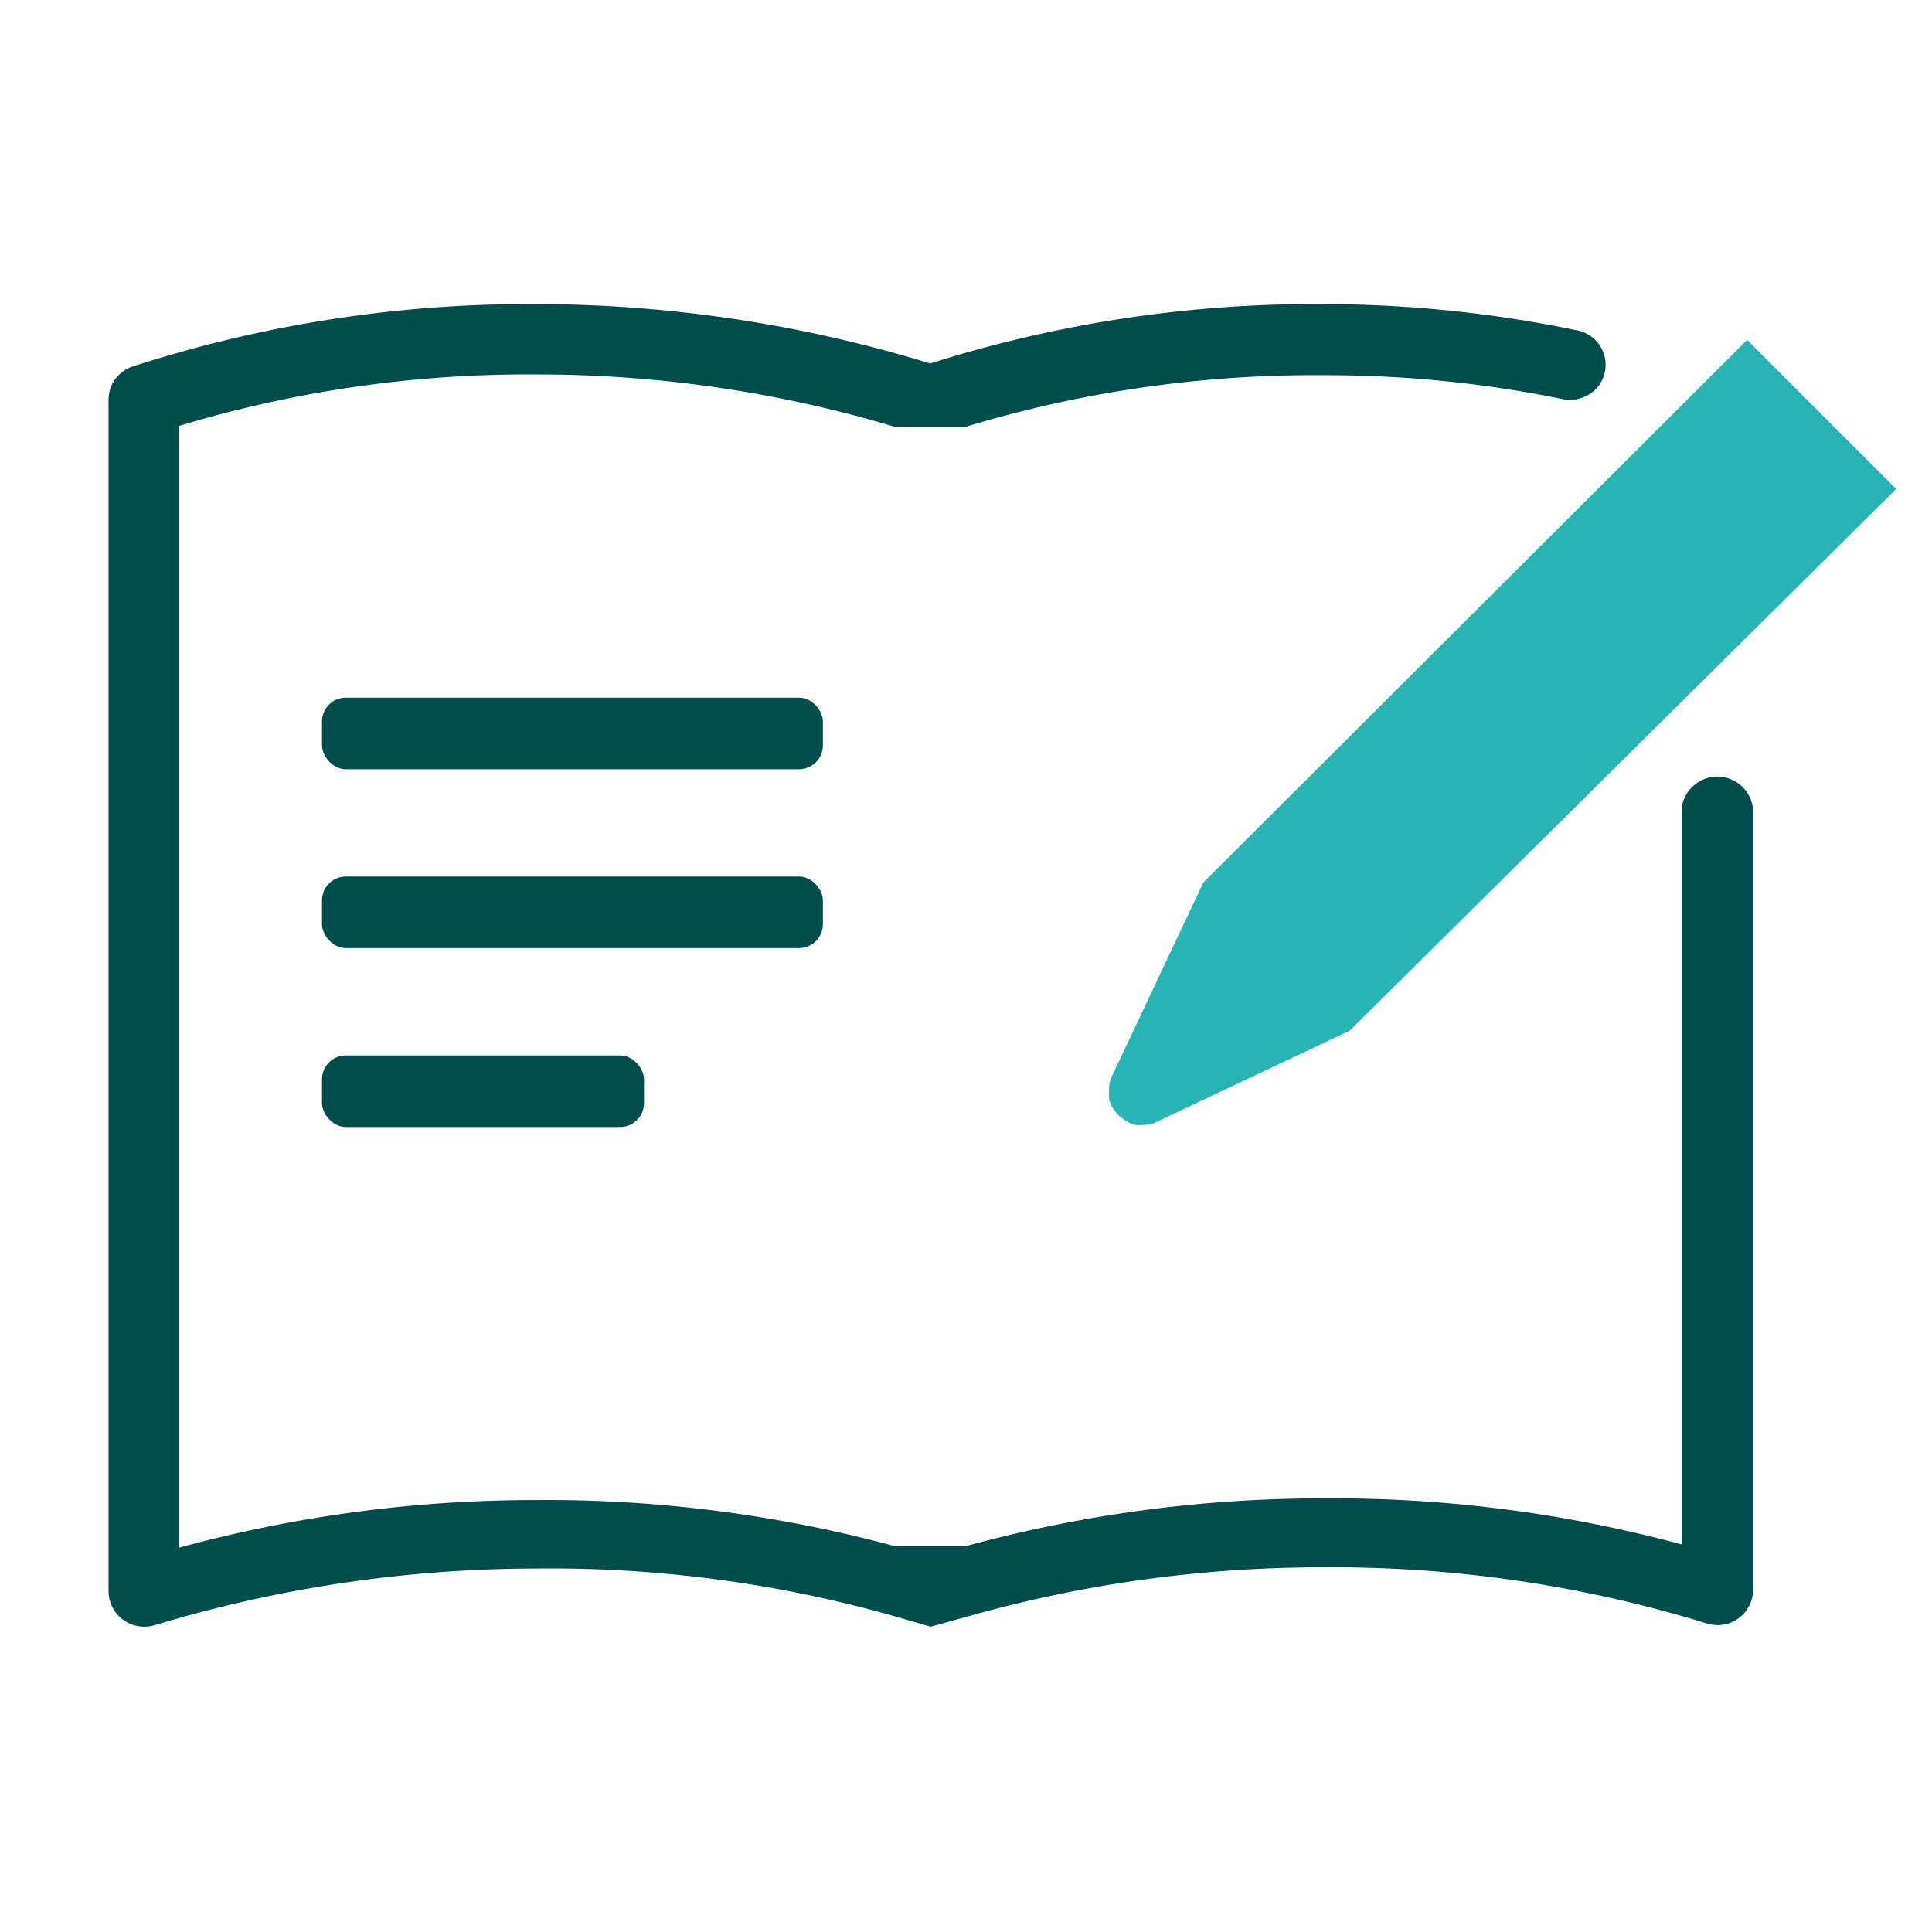
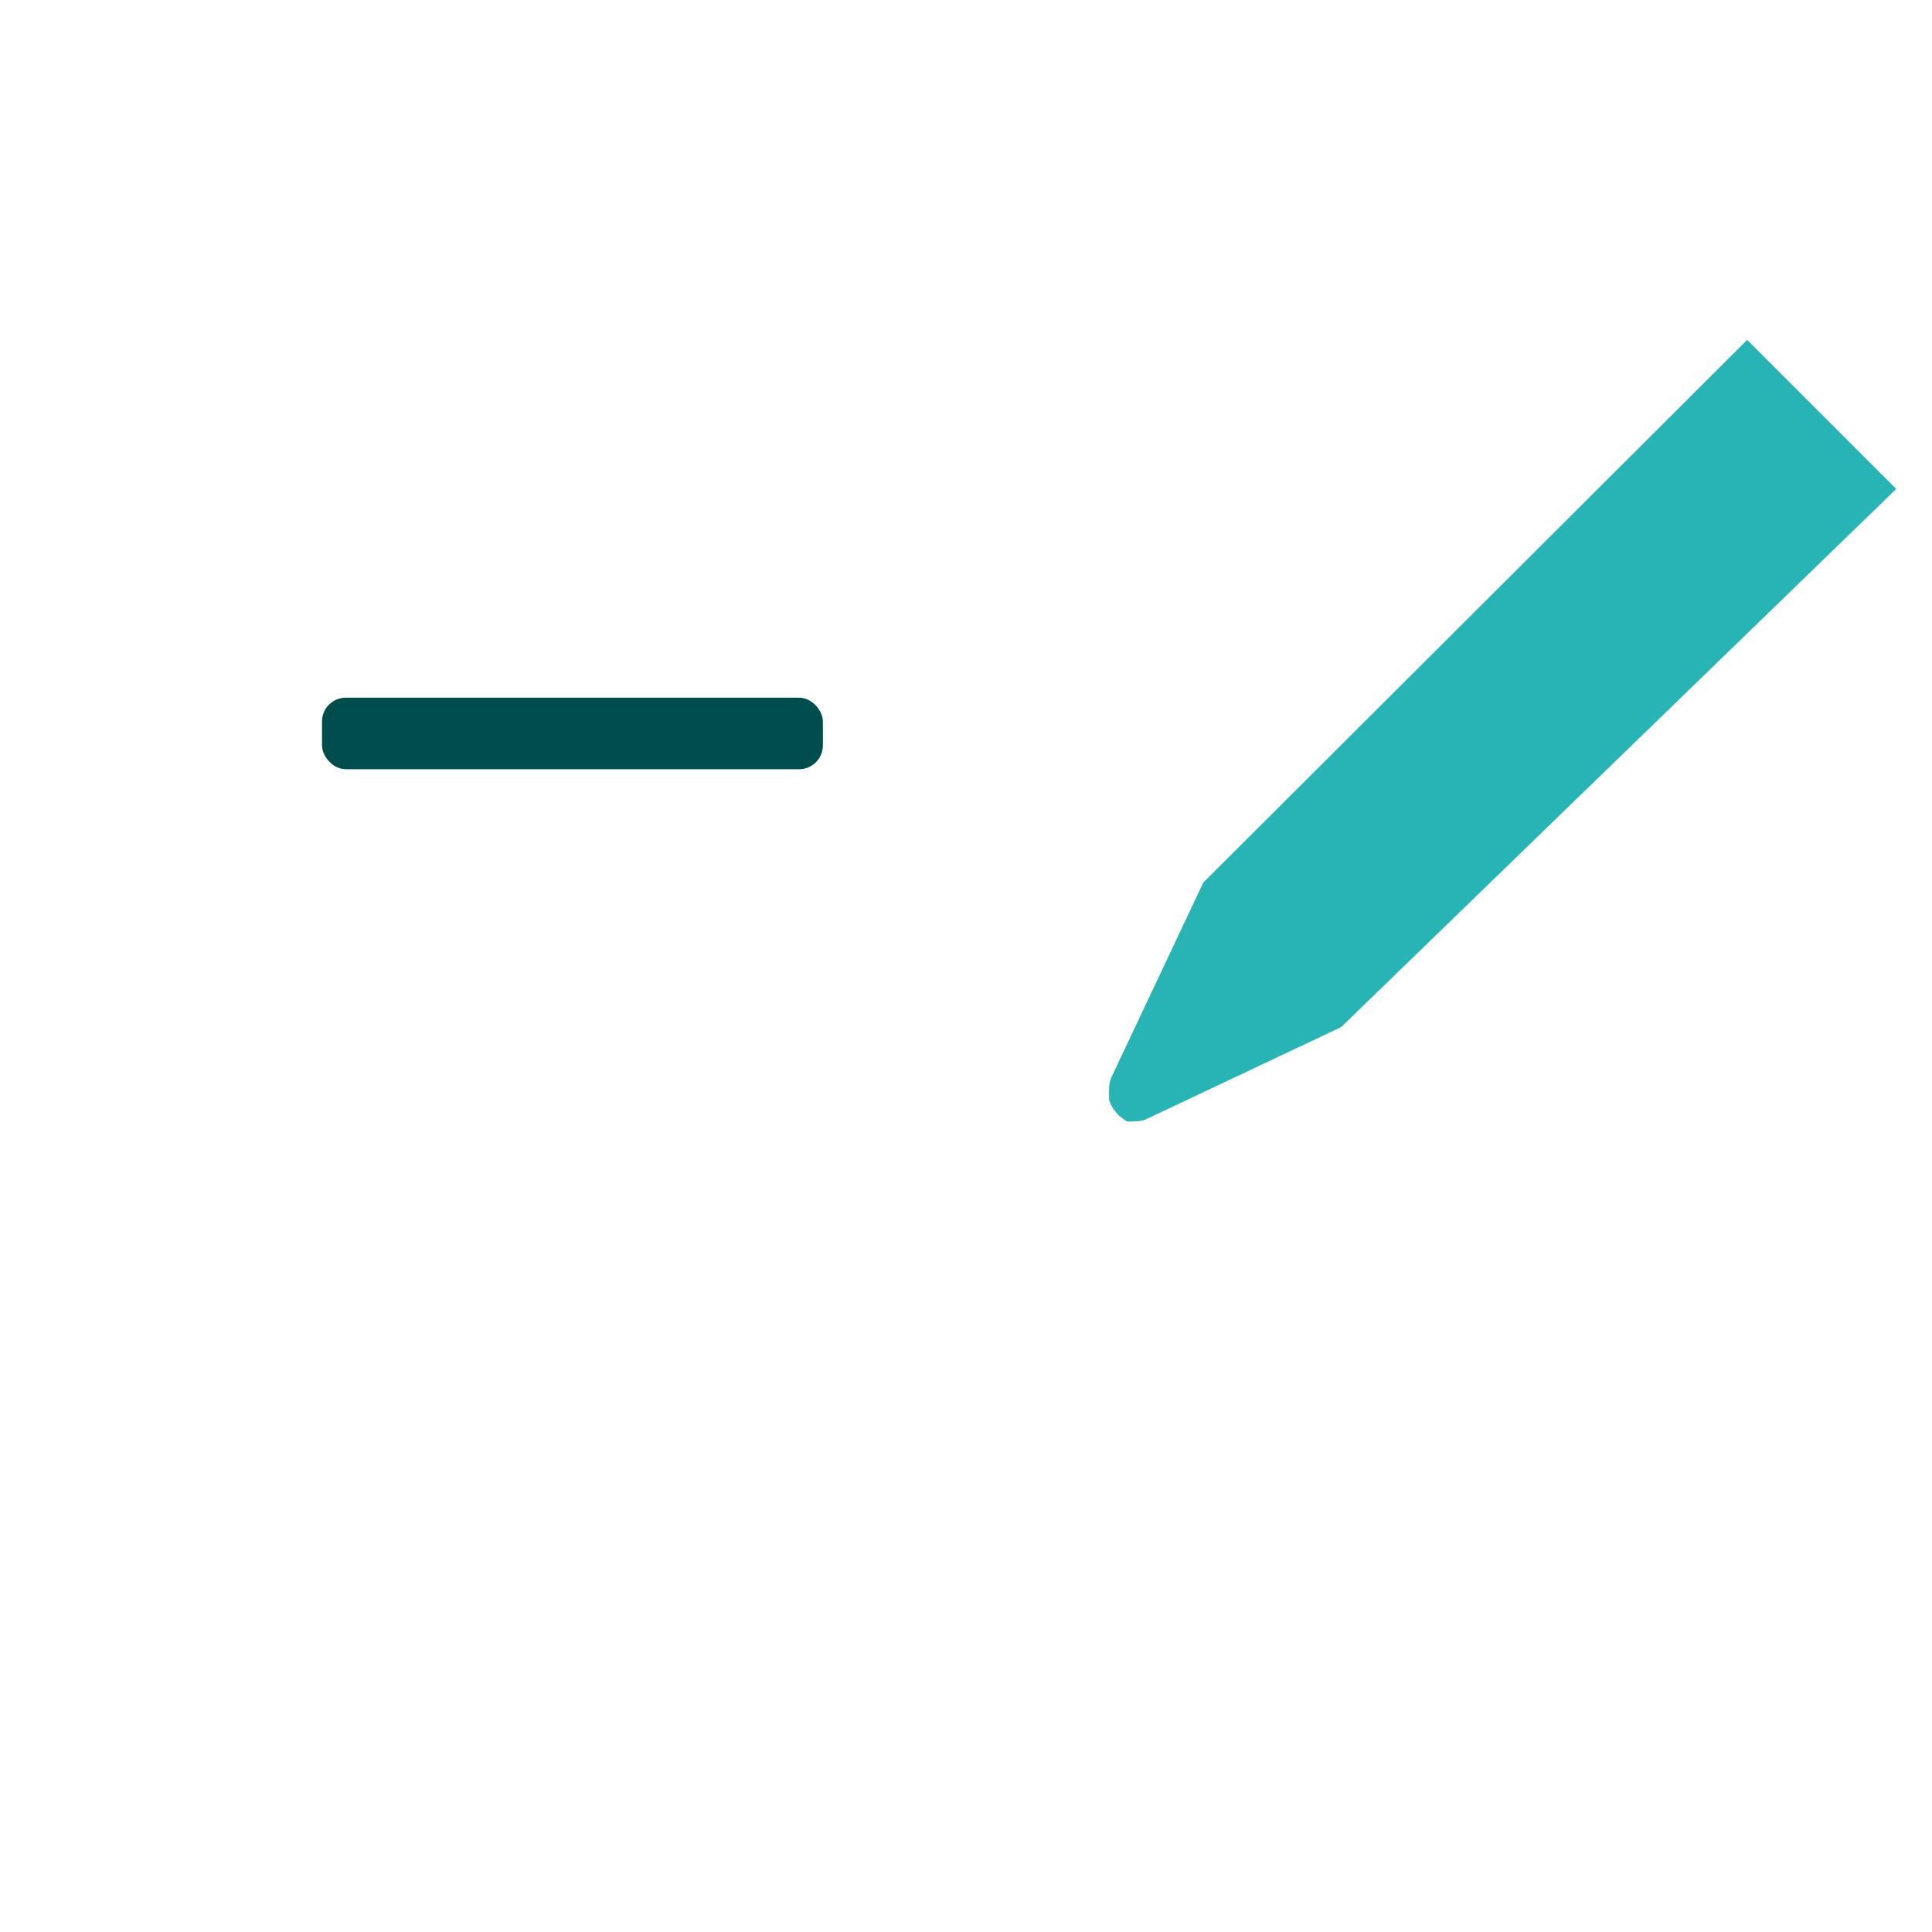
<svg xmlns="http://www.w3.org/2000/svg" width="81" height="81" viewBox="0 0 81 81">
-   <rect width="81" height="81" fill="#fff" />
-   <path d="M70.5,64.75a56,56,0,0,0-15-1.93,56.79,56.79,0,0,0-15,2l-3,0a56,56,0,0,0-15-1.93,56.79,56.79,0,0,0-15,2V17.86a50.45,50.45,0,0,1,15-2.16,52.11,52.11,0,0,1,15,2.19l3,0a50.45,50.45,0,0,1,15-2.16,49.44,49.44,0,0,1,10,1,1.54,1.54,0,0,0,1.38-.39h0a1.47,1.47,0,0,0-.77-2.49A52.38,52.38,0,0,0,55.5,12.75,53.31,53.31,0,0,0,39,15.24,56.53,56.53,0,0,0,22.5,12.75,53.89,53.89,0,0,0,5.55,15.37a1.47,1.47,0,0,0-1,1.41V66.72a1.5,1.5,0,0,0,1.92,1.42A55.52,55.52,0,0,1,22.5,65.76a52.74,52.74,0,0,1,15,2l1.52.44,1.48-.41a54.47,54.47,0,0,1,15-2.08,53.13,53.13,0,0,1,16.08,2.36,1.49,1.49,0,0,0,1.92-1.41V34a1.5,1.5,0,0,0-2.56-1h0a1.45,1.45,0,0,0-.44,1Z" fill="#004d4d" />
-   <path d="M73.25,14.25,50.45,37l-3.86,8.18h0a1.44,1.44,0,0,0-.09.4c0,.05,0,.09,0,.13a1.24,1.24,0,0,0,0,.27,1,1,0,0,0,0,.14l.09.22.08.14.15.19.1.11.21.16.11.07a1.14,1.14,0,0,0,.36.15h0a1.34,1.34,0,0,0,.35,0,1.12,1.12,0,0,0,.47-.09l8.17-3.86L79.5,20.5Z" fill="#28b4b4" />
+   <path d="M73.25,14.25,50.45,37l-3.86,8.18h0a1.44,1.44,0,0,0-.09.4c0,.05,0,.09,0,.13a1.24,1.24,0,0,0,0,.27,1,1,0,0,0,0,.14l.09.22.08.14.15.19.1.11.21.16.11.07h0a1.34,1.34,0,0,0,.35,0,1.12,1.12,0,0,0,.47-.09l8.17-3.86L79.5,20.5Z" fill="#28b4b4" />
  <rect x="13.5" y="29.25" width="21" height="3" rx="1" fill="#004d4d" />
-   <rect x="13.5" y="36.75" width="21" height="3" rx="1" fill="#004d4d" />
-   <rect x="13.5" y="44.25" width="13.5" height="3" rx="1" fill="#004d4d" />
</svg>